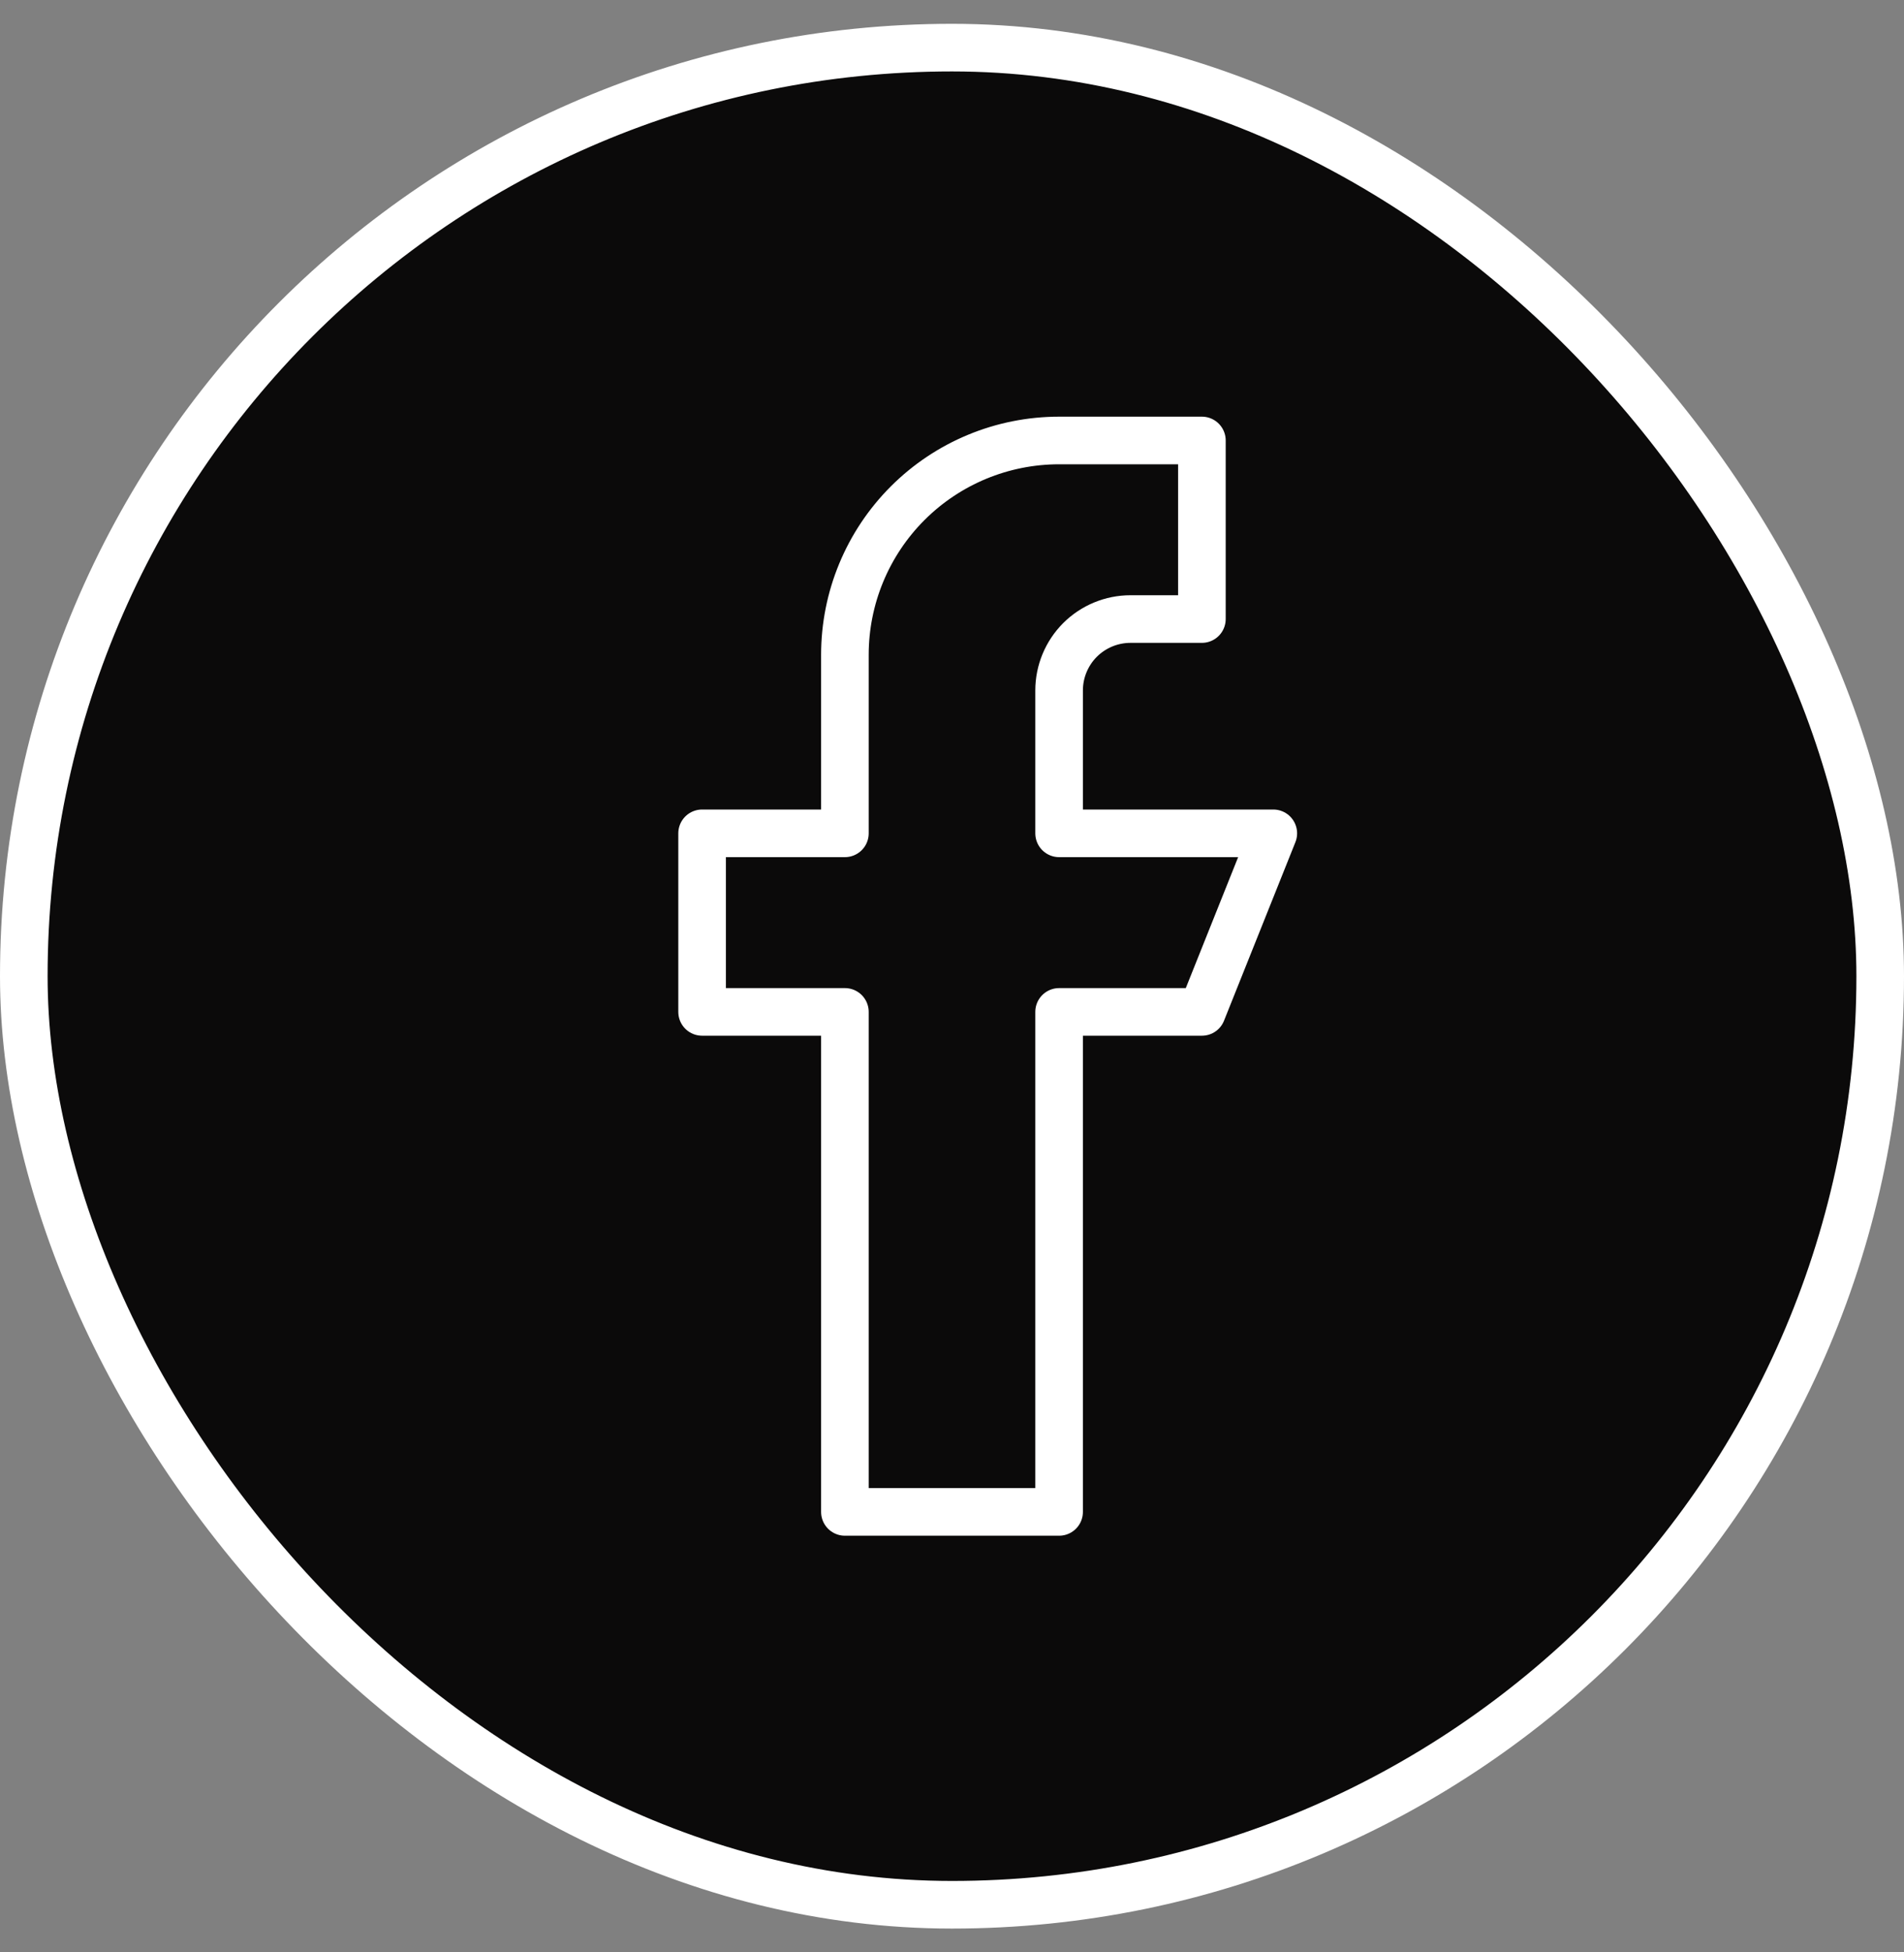
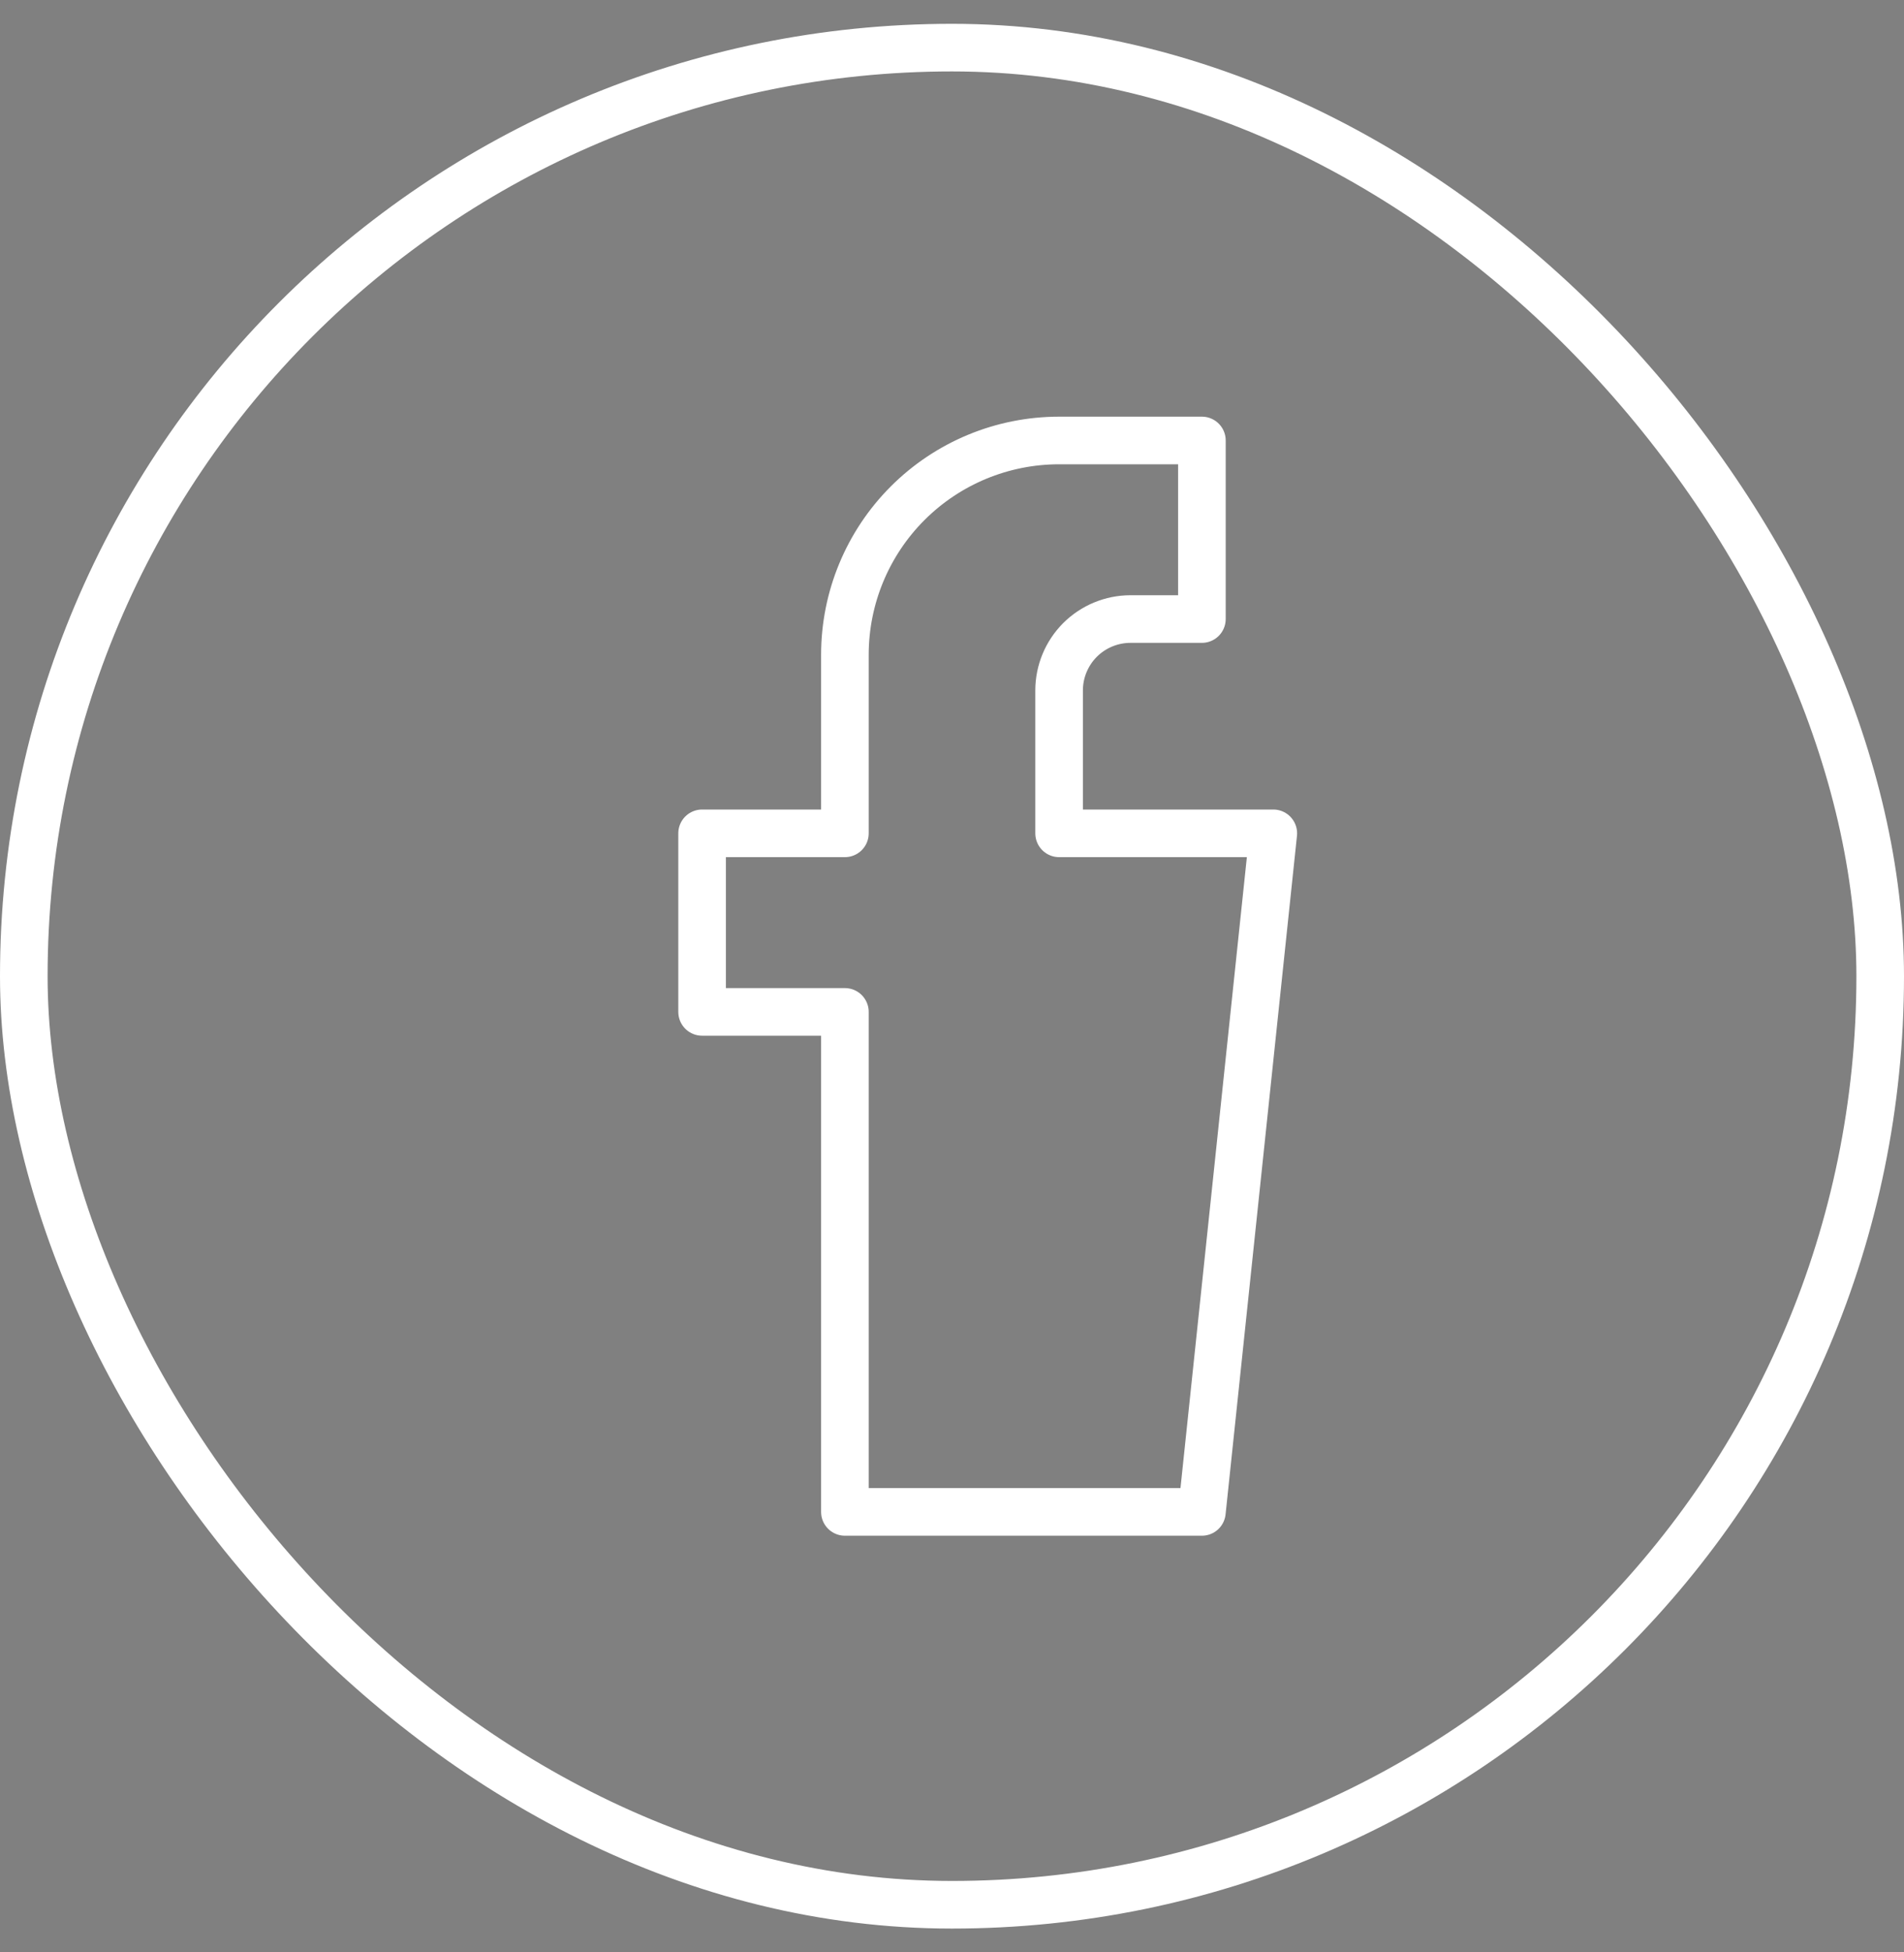
<svg xmlns="http://www.w3.org/2000/svg" width="40" height="41" viewBox="0 0 40 41" fill="none">
  <rect x="0" y="0" width="40" height="41" fill="#808080" stroke="none" />
-   <rect x="0.5" y="1" width="39" height="39" rx="19.5" fill="#0B0A0A" />
  <rect x="0.5" y="1" width="39" height="39" rx="19.5" stroke="white" />
  <g clip-path="url(#clip0_4_28331)">
-     <path d="M26.75 17.5H22.25V14.5C22.25 14.102 22.408 13.721 22.689 13.439C22.971 13.158 23.352 13 23.75 13H25.25V9.25H22.25C21.056 9.25 19.912 9.724 19.068 10.568C18.224 11.412 17.75 12.556 17.75 13.75V17.5H14.75V21.25H17.75V31.75H22.25V21.25H25.25L26.75 17.5Z" stroke="white" stroke-miterlimit="10" stroke-linecap="round" stroke-linejoin="round" />
+     <path d="M26.75 17.5H22.25V14.5C22.25 14.102 22.408 13.721 22.689 13.439C22.971 13.158 23.352 13 23.75 13H25.25V9.25H22.25C21.056 9.25 19.912 9.724 19.068 10.568C18.224 11.412 17.75 12.556 17.75 13.75V17.5H14.75V21.25H17.75V31.75H22.25H25.25L26.75 17.5Z" stroke="white" stroke-miterlimit="10" stroke-linecap="round" stroke-linejoin="round" />
  </g>
  <defs>
    <clipPath id="clip0_4_28331">
      <rect width="24" height="24" fill="white" transform="translate(8 8.5)" />
    </clipPath>
  </defs>
</svg>